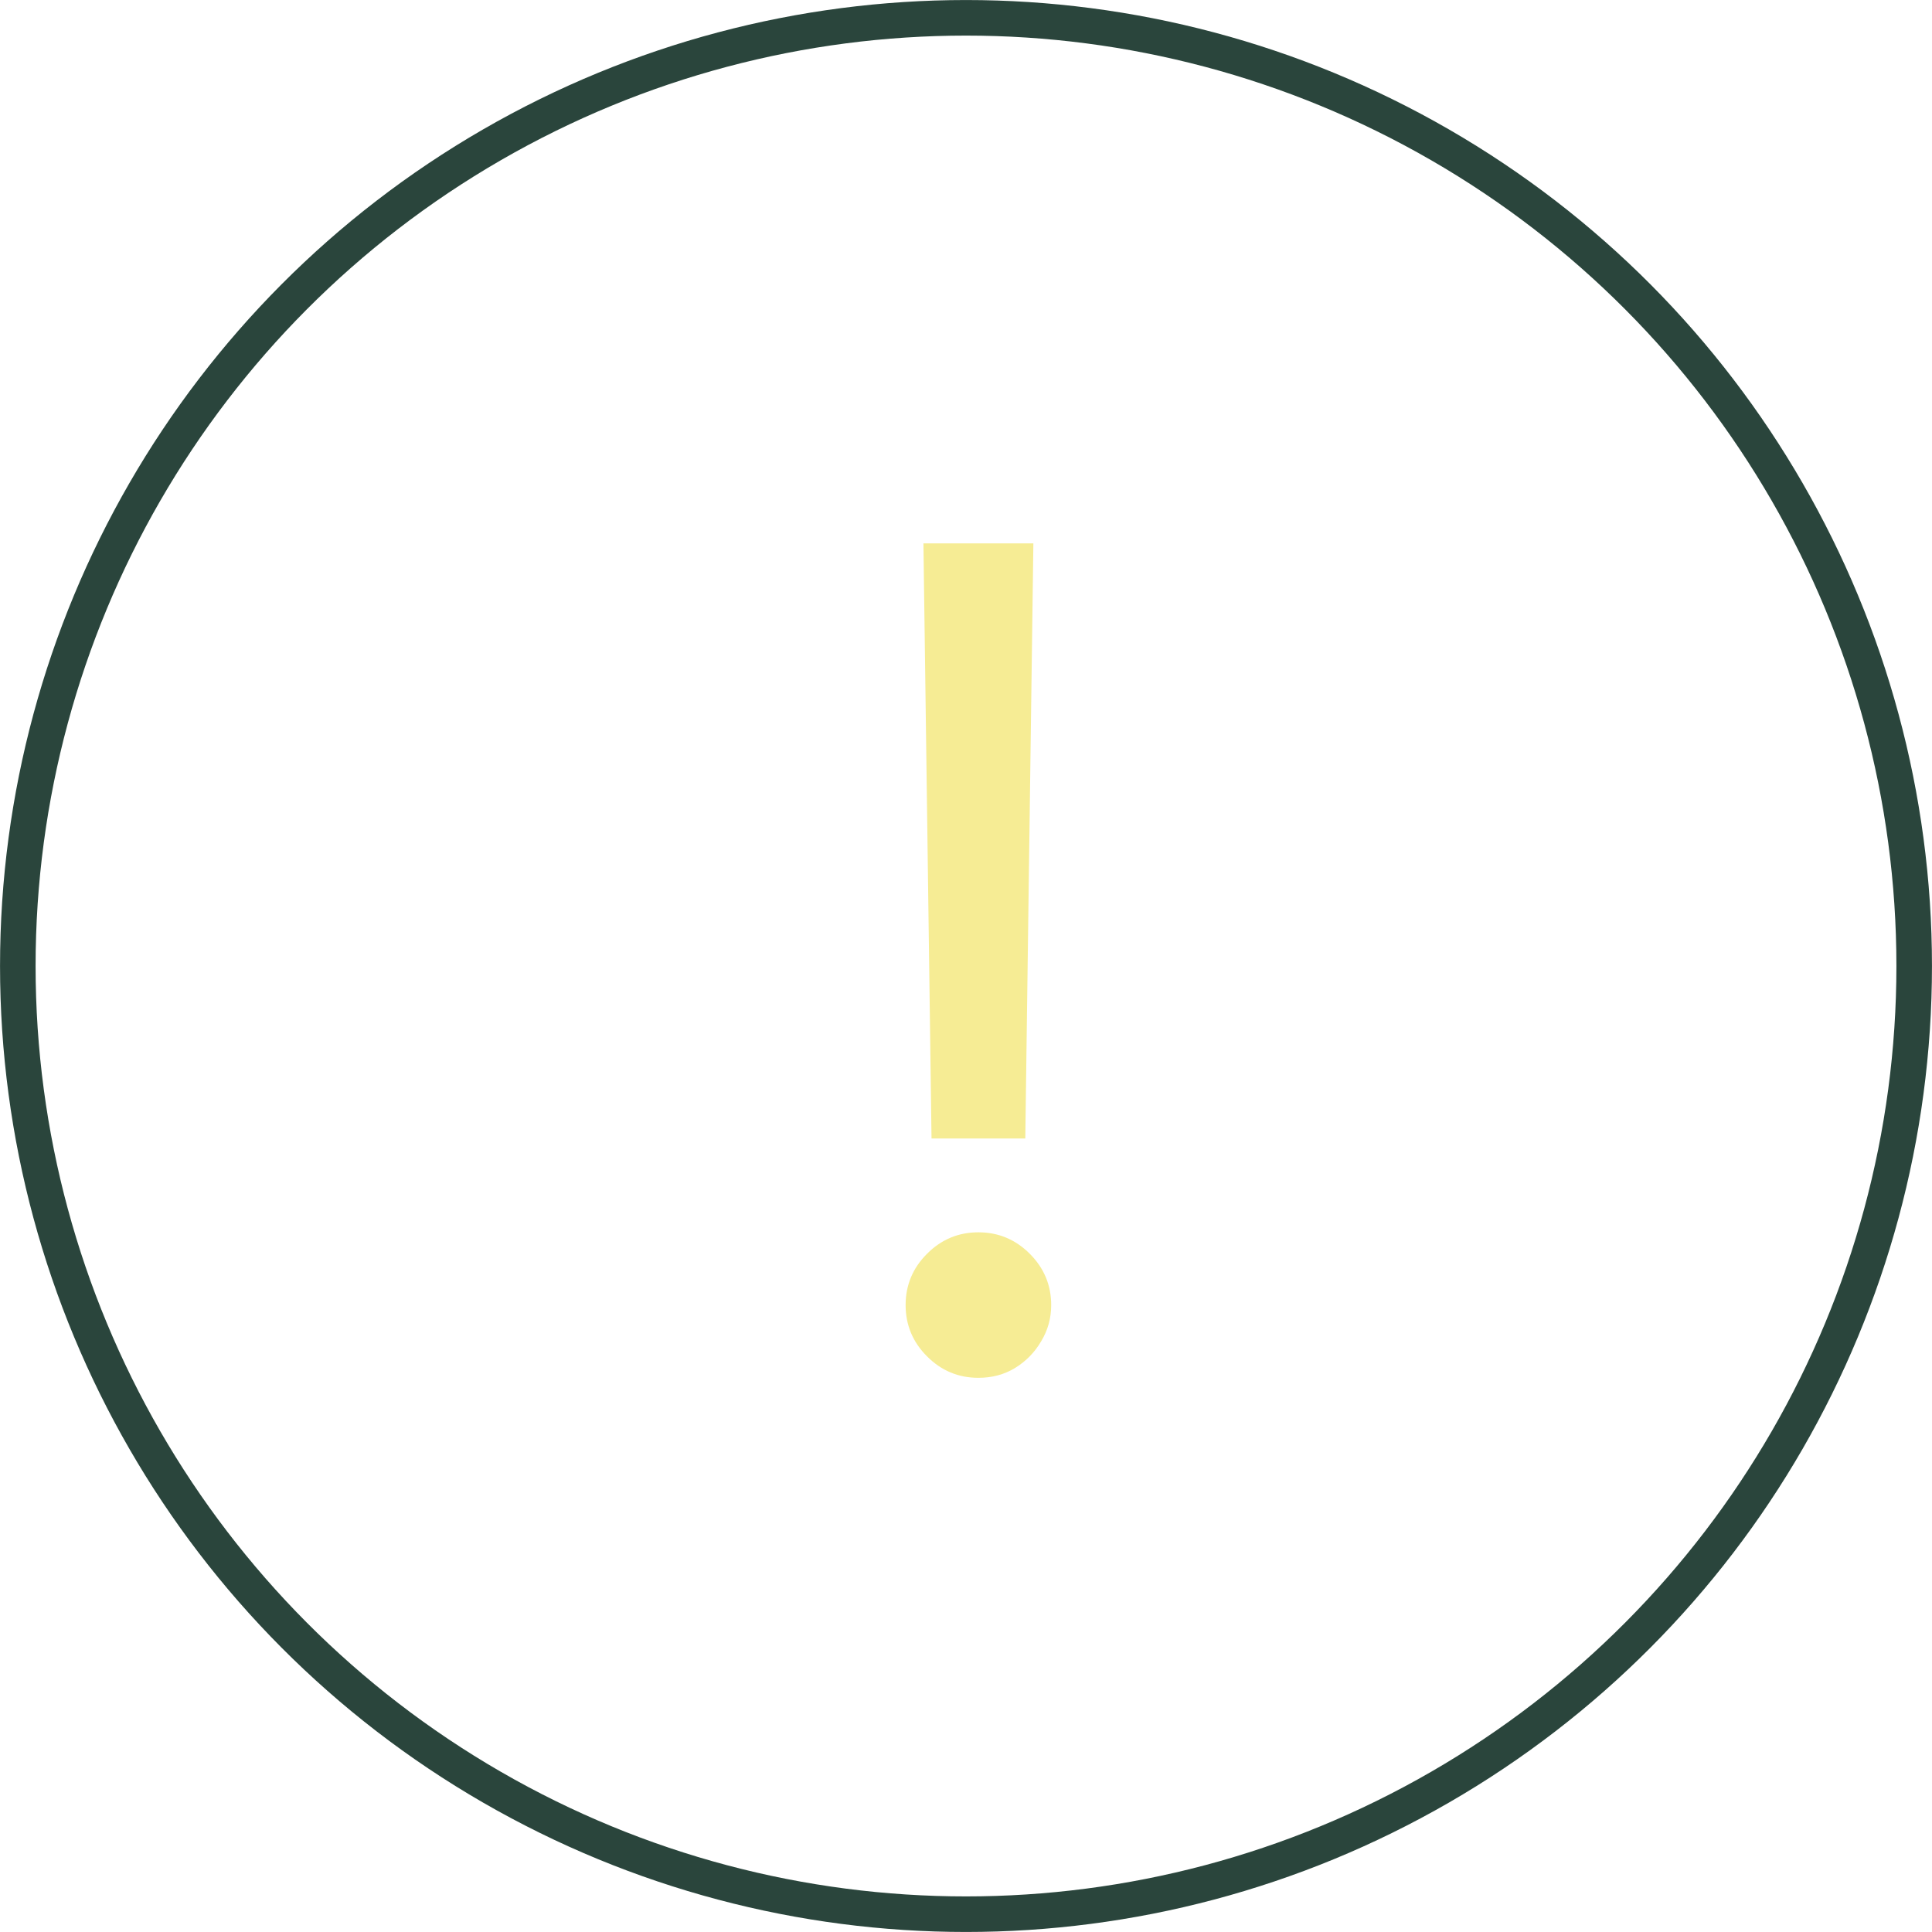
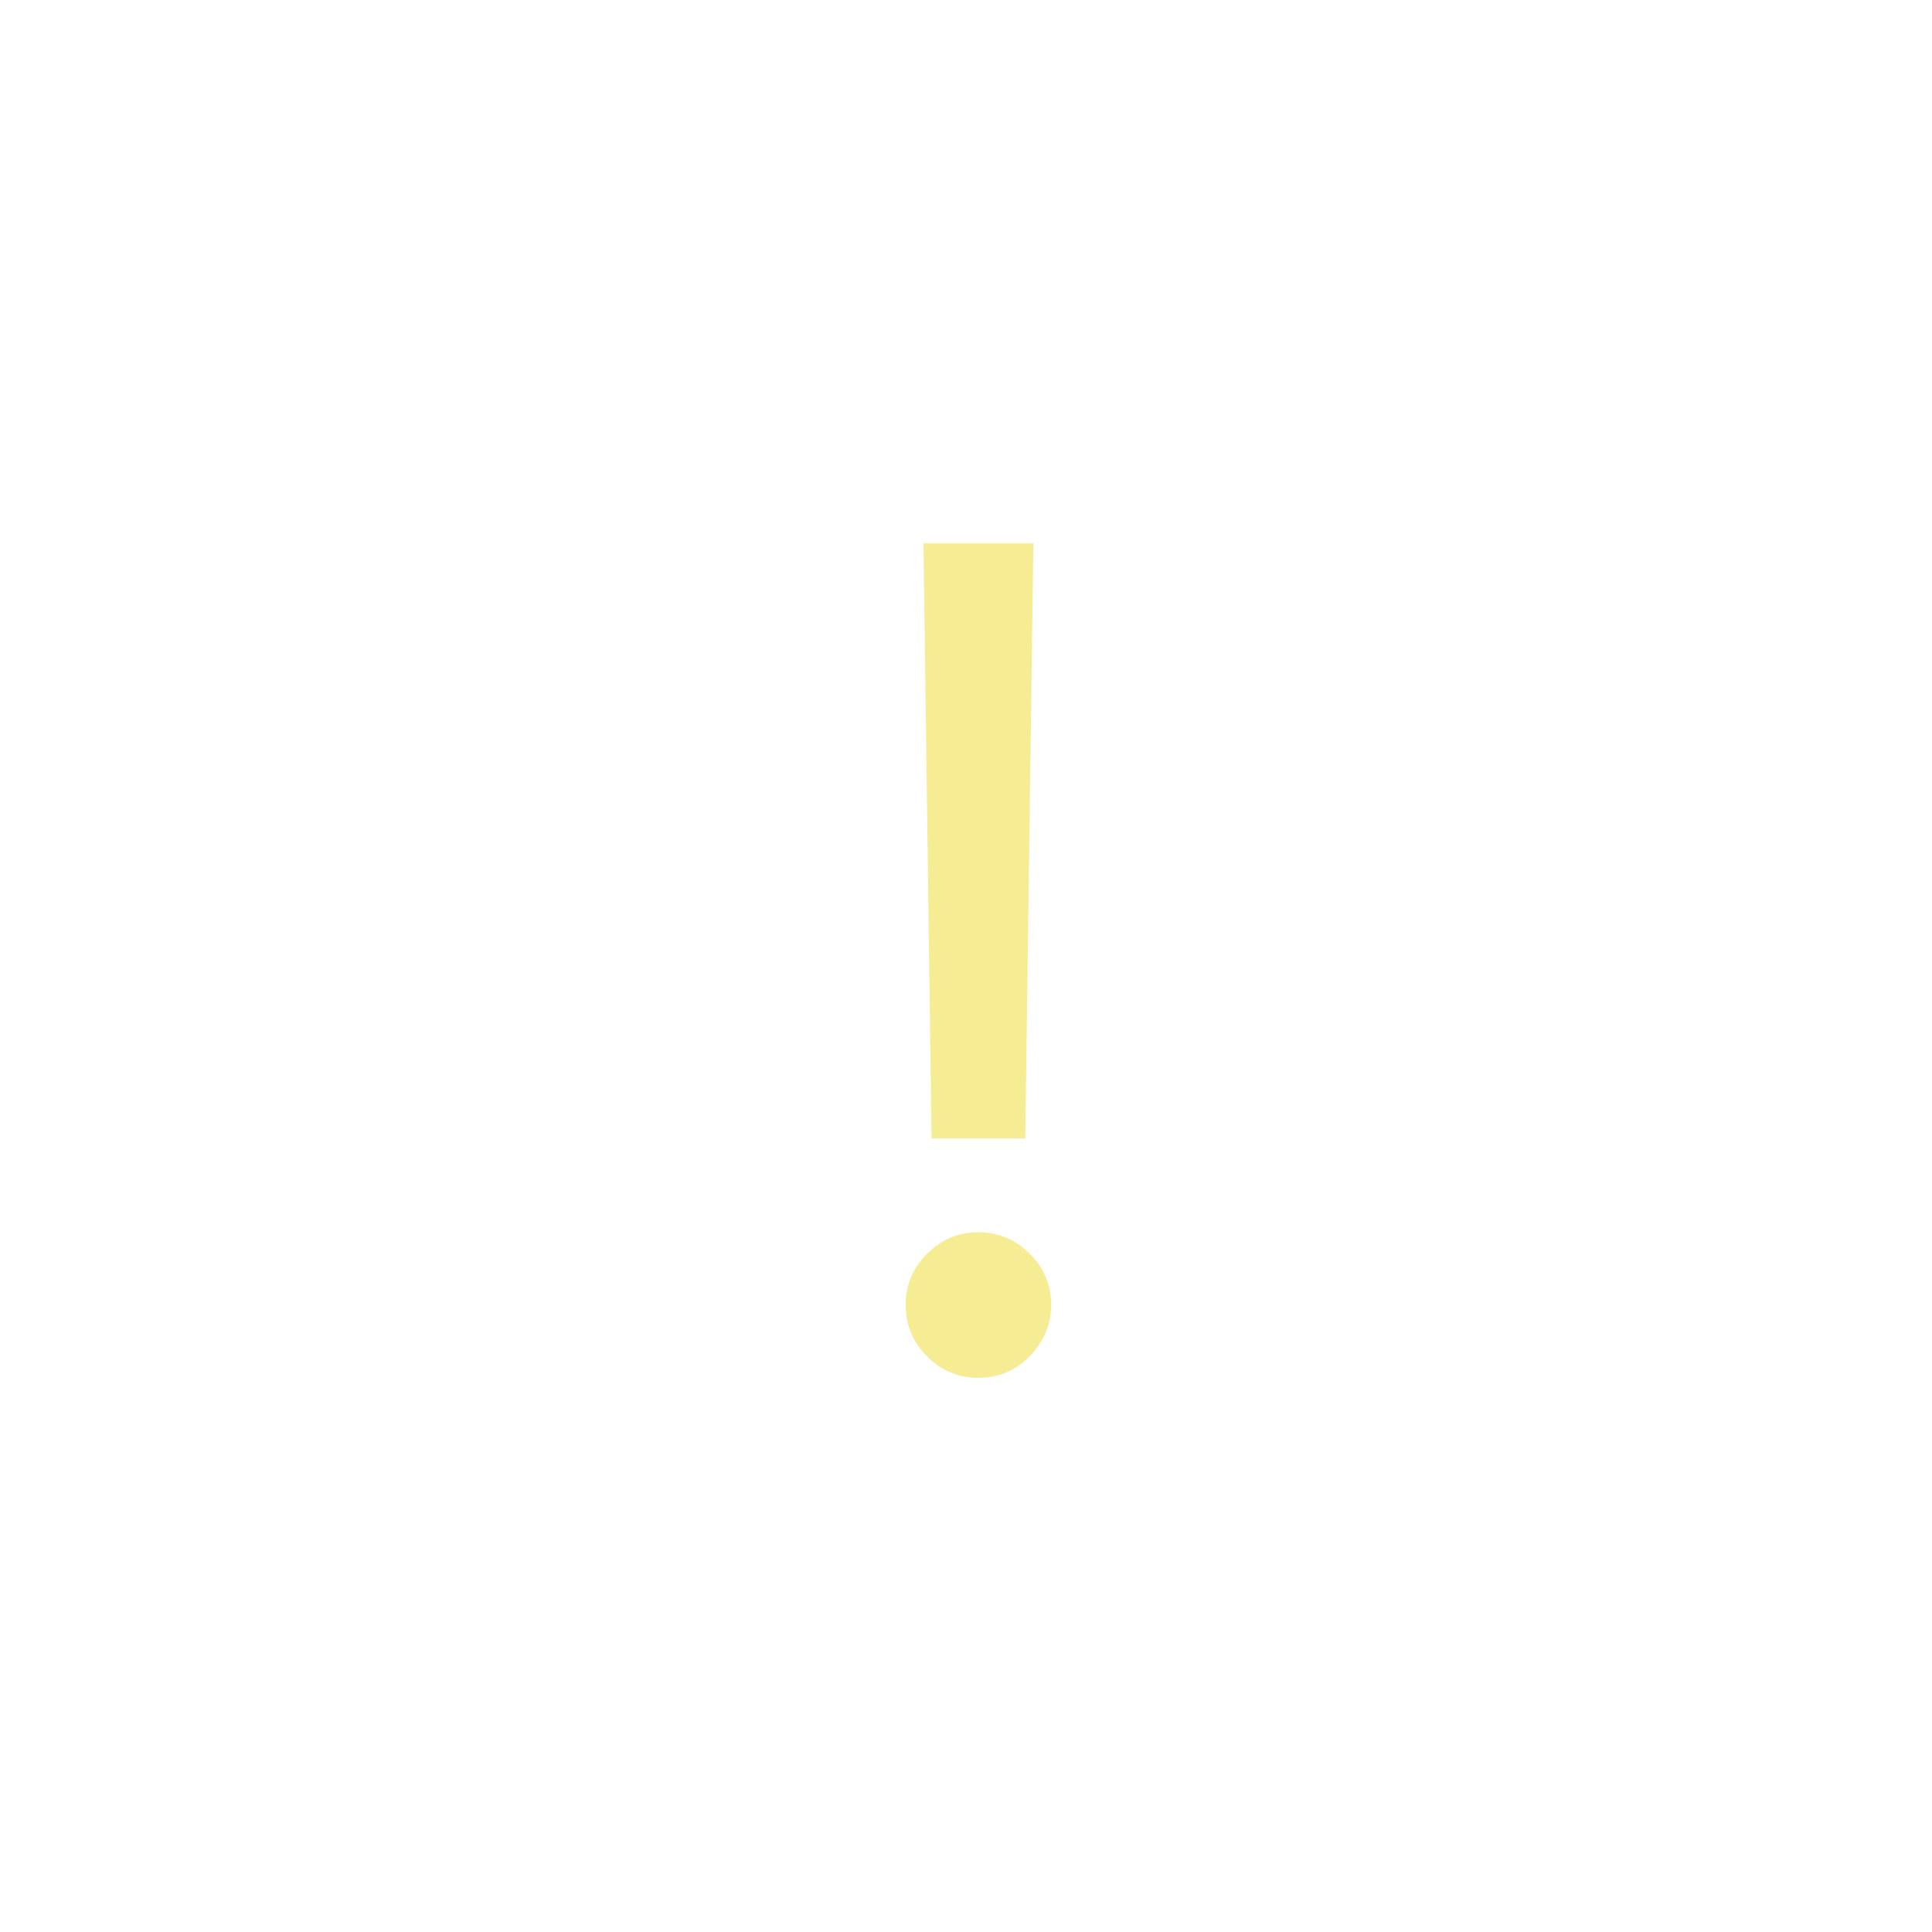
<svg xmlns="http://www.w3.org/2000/svg" width="32" height="32" viewBox="0 0 32 32" fill="none">
  <path d="M17.116 9L16.982 18.857H15.429L15.295 9H17.116ZM16.205 22.821C15.875 22.821 15.591 22.703 15.355 22.466C15.118 22.23 15 21.946 15 21.616C15 21.286 15.118 21.002 15.355 20.766C15.591 20.529 15.875 20.411 16.205 20.411C16.536 20.411 16.819 20.529 17.056 20.766C17.292 21.002 17.411 21.286 17.411 21.616C17.411 21.835 17.355 22.036 17.243 22.219C17.136 22.402 16.991 22.549 16.808 22.661C16.63 22.768 16.429 22.821 16.205 22.821Z" fill="#F6EC94" />
-   <circle cx="16" cy="16" r="15.705" stroke="#2A453C" stroke-width="0.589" />
</svg>